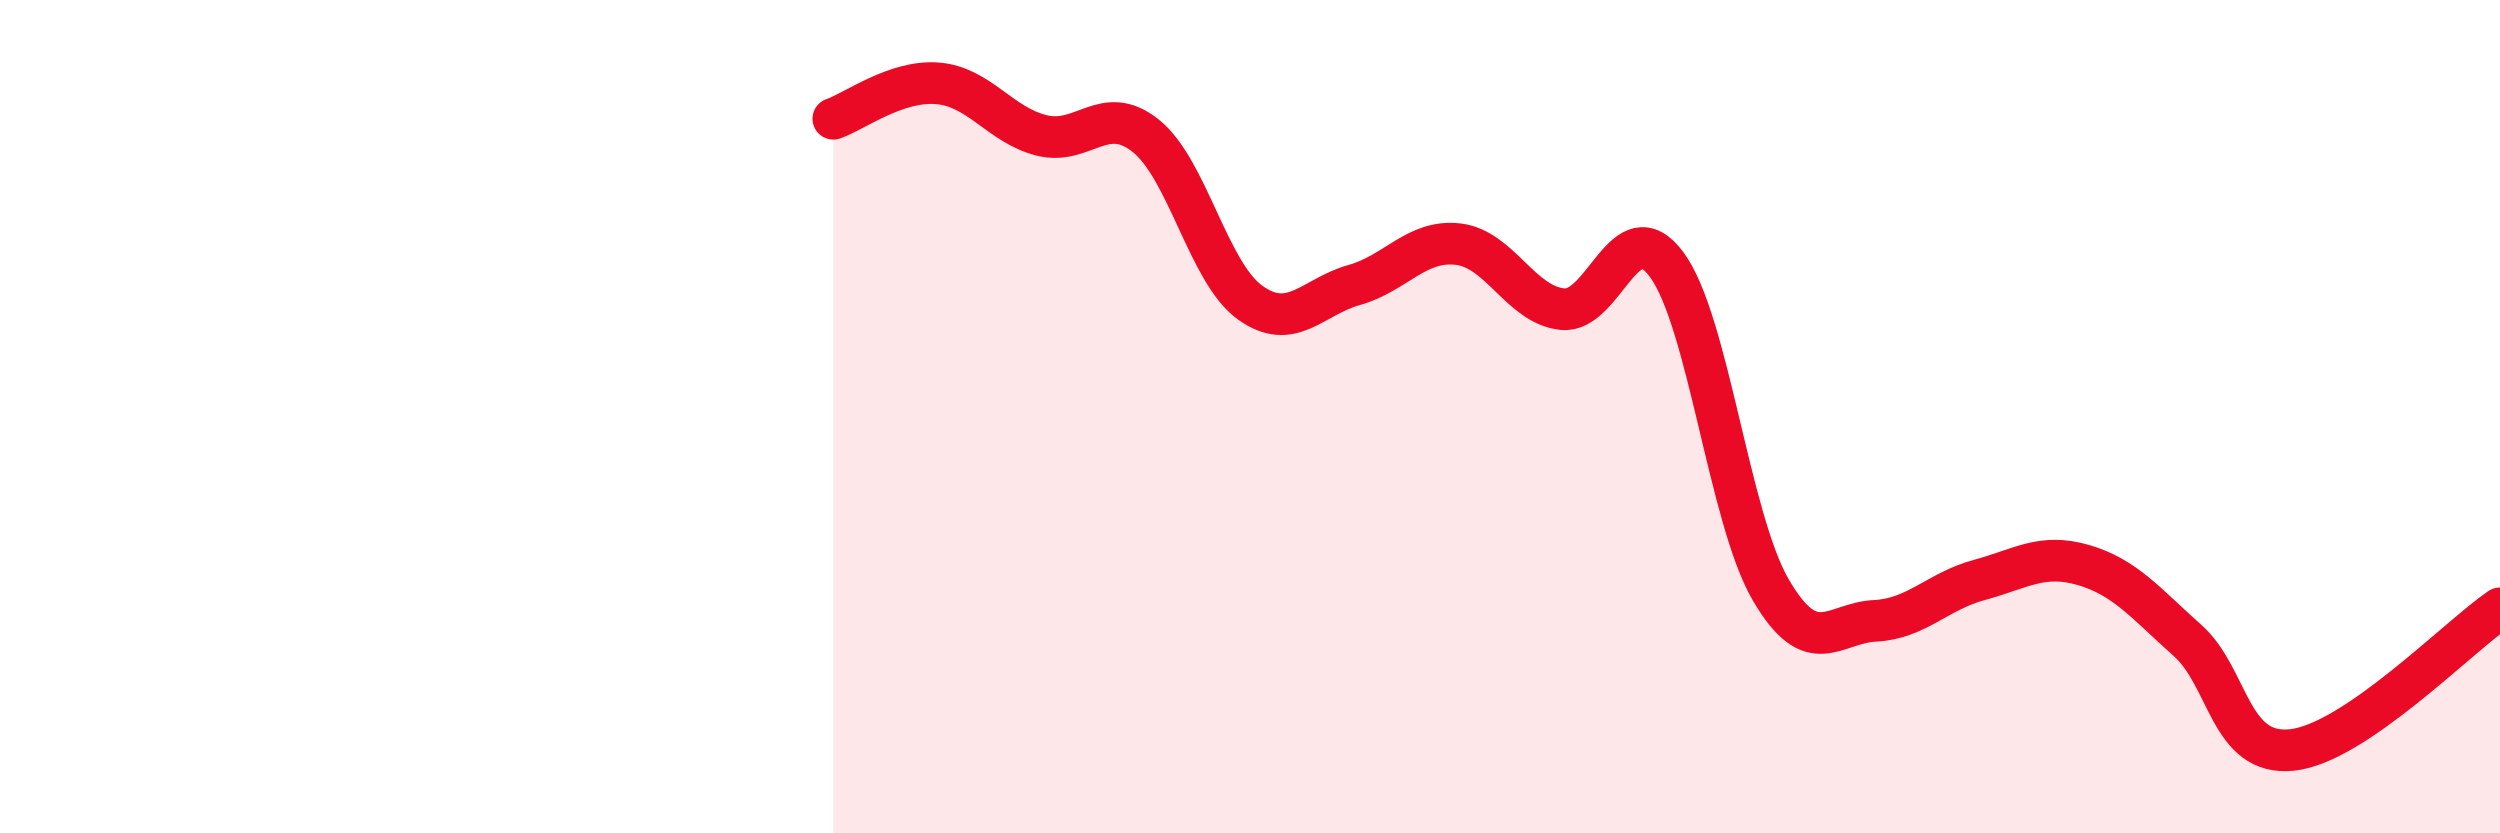
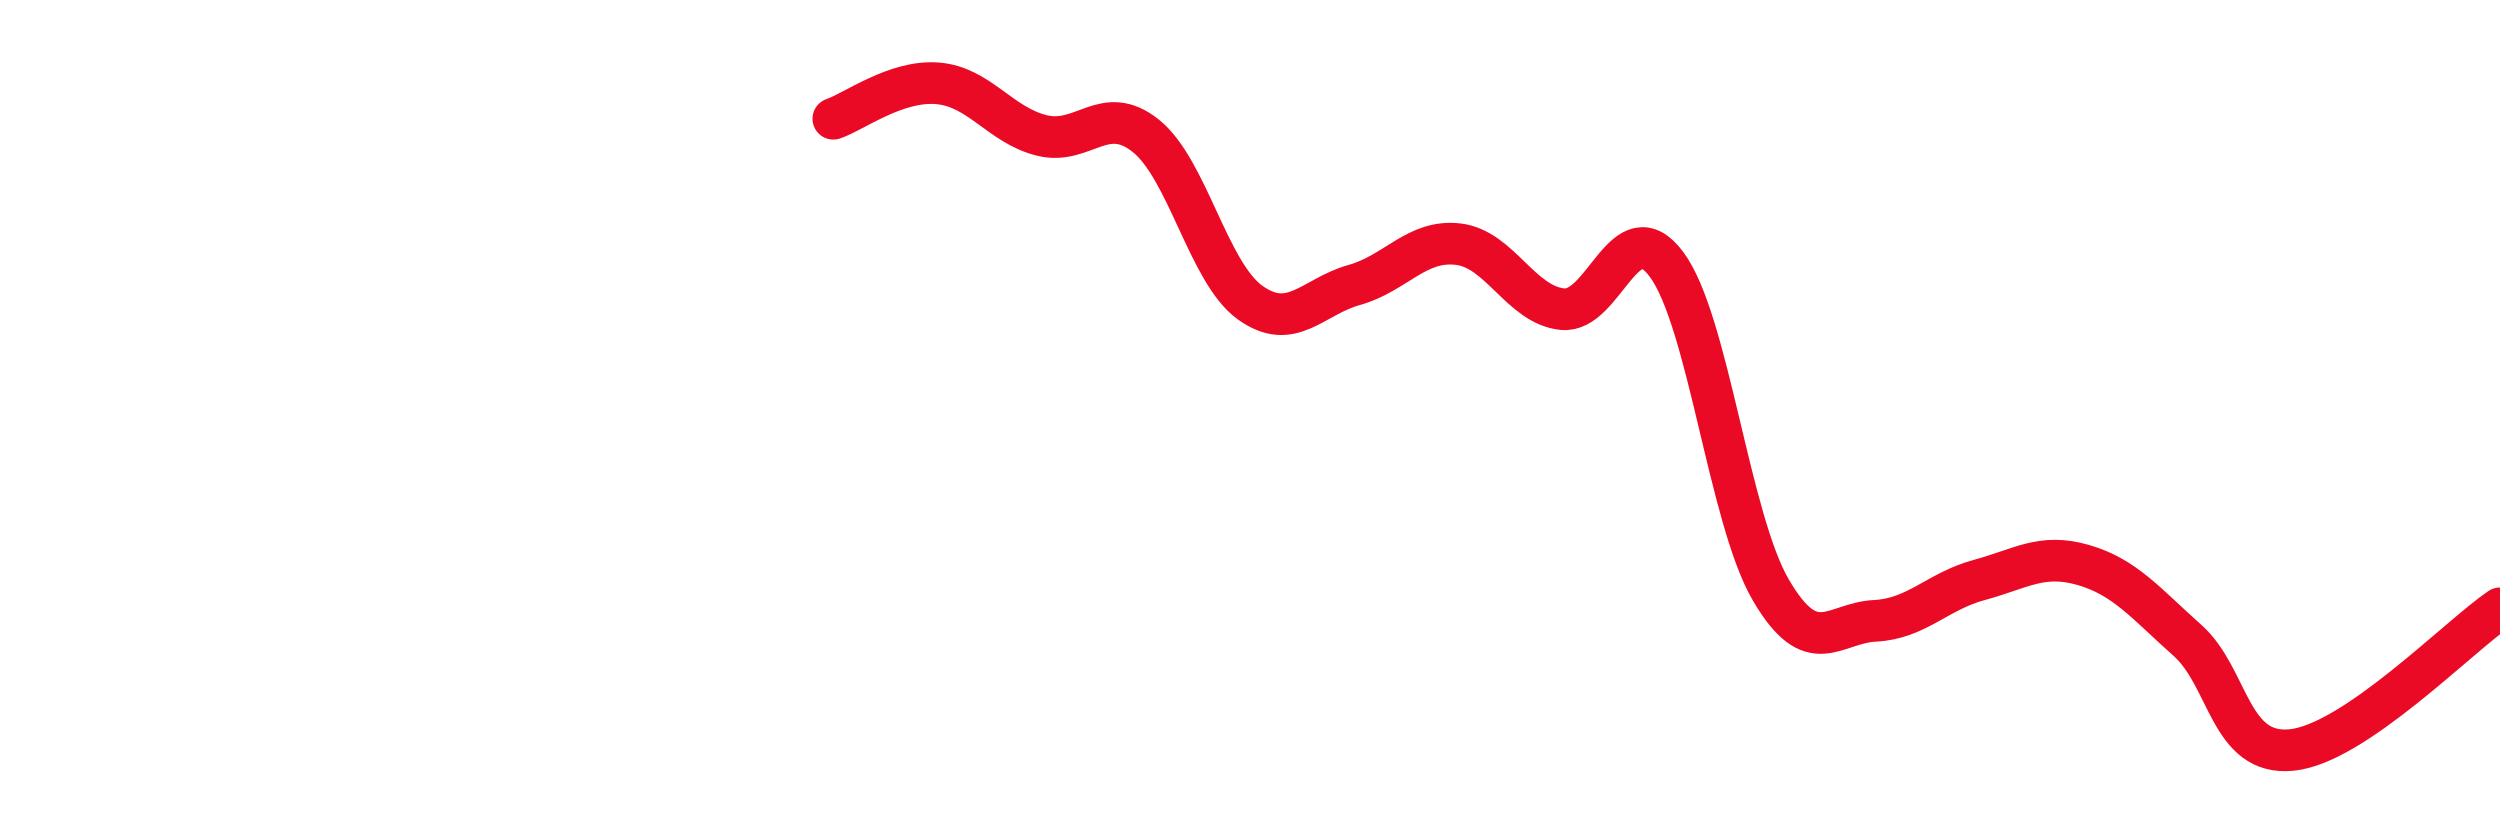
<svg xmlns="http://www.w3.org/2000/svg" width="60" height="20" viewBox="0 0 60 20">
-   <path d="M 20,2.85 C 20.5,2.68 21.5,1.92 22.5,2 C 23.5,2.08 24,3 25,3.25 C 26,3.5 26.5,2.46 27.5,3.26 C 28.5,4.06 29,6.54 30,7.26 C 31,7.98 31.5,7.12 32.5,6.84 C 33.5,6.56 34,5.74 35,5.86 C 36,5.98 36.5,7.32 37.5,7.42 C 38.5,7.52 39,5 40,6.35 C 41,7.7 41.5,12.45 42.5,14.16 C 43.5,15.87 44,14.95 45,14.9 C 46,14.85 46.5,14.19 47.5,13.92 C 48.5,13.65 49,13.27 50,13.56 C 51,13.85 51.5,14.48 52.5,15.37 C 53.5,16.26 53.5,18.15 55,18 C 56.5,17.85 59,15.28 60,14.6L60 20L20 20Z" fill="#EB0A25" opacity="0.1" stroke-linecap="round" stroke-linejoin="round" />
  <path d="M 20,2.85 C 20.5,2.68 21.5,1.92 22.5,2 C 23.5,2.08 24,3 25,3.25 C 26,3.5 26.5,2.46 27.5,3.26 C 28.5,4.06 29,6.54 30,7.26 C 31,7.98 31.5,7.12 32.5,6.84 C 33.5,6.56 34,5.74 35,5.86 C 36,5.98 36.5,7.32 37.5,7.42 C 38.5,7.52 39,5 40,6.35 C 41,7.7 41.5,12.45 42.5,14.16 C 43.5,15.87 44,14.95 45,14.9 C 46,14.85 46.5,14.19 47.5,13.92 C 48.5,13.65 49,13.27 50,13.56 C 51,13.85 51.5,14.48 52.5,15.37 C 53.5,16.26 53.5,18.15 55,18 C 56.5,17.85 59,15.28 60,14.6" stroke="#EB0A25" stroke-width="1" fill="none" stroke-linecap="round" stroke-linejoin="round" />
</svg>